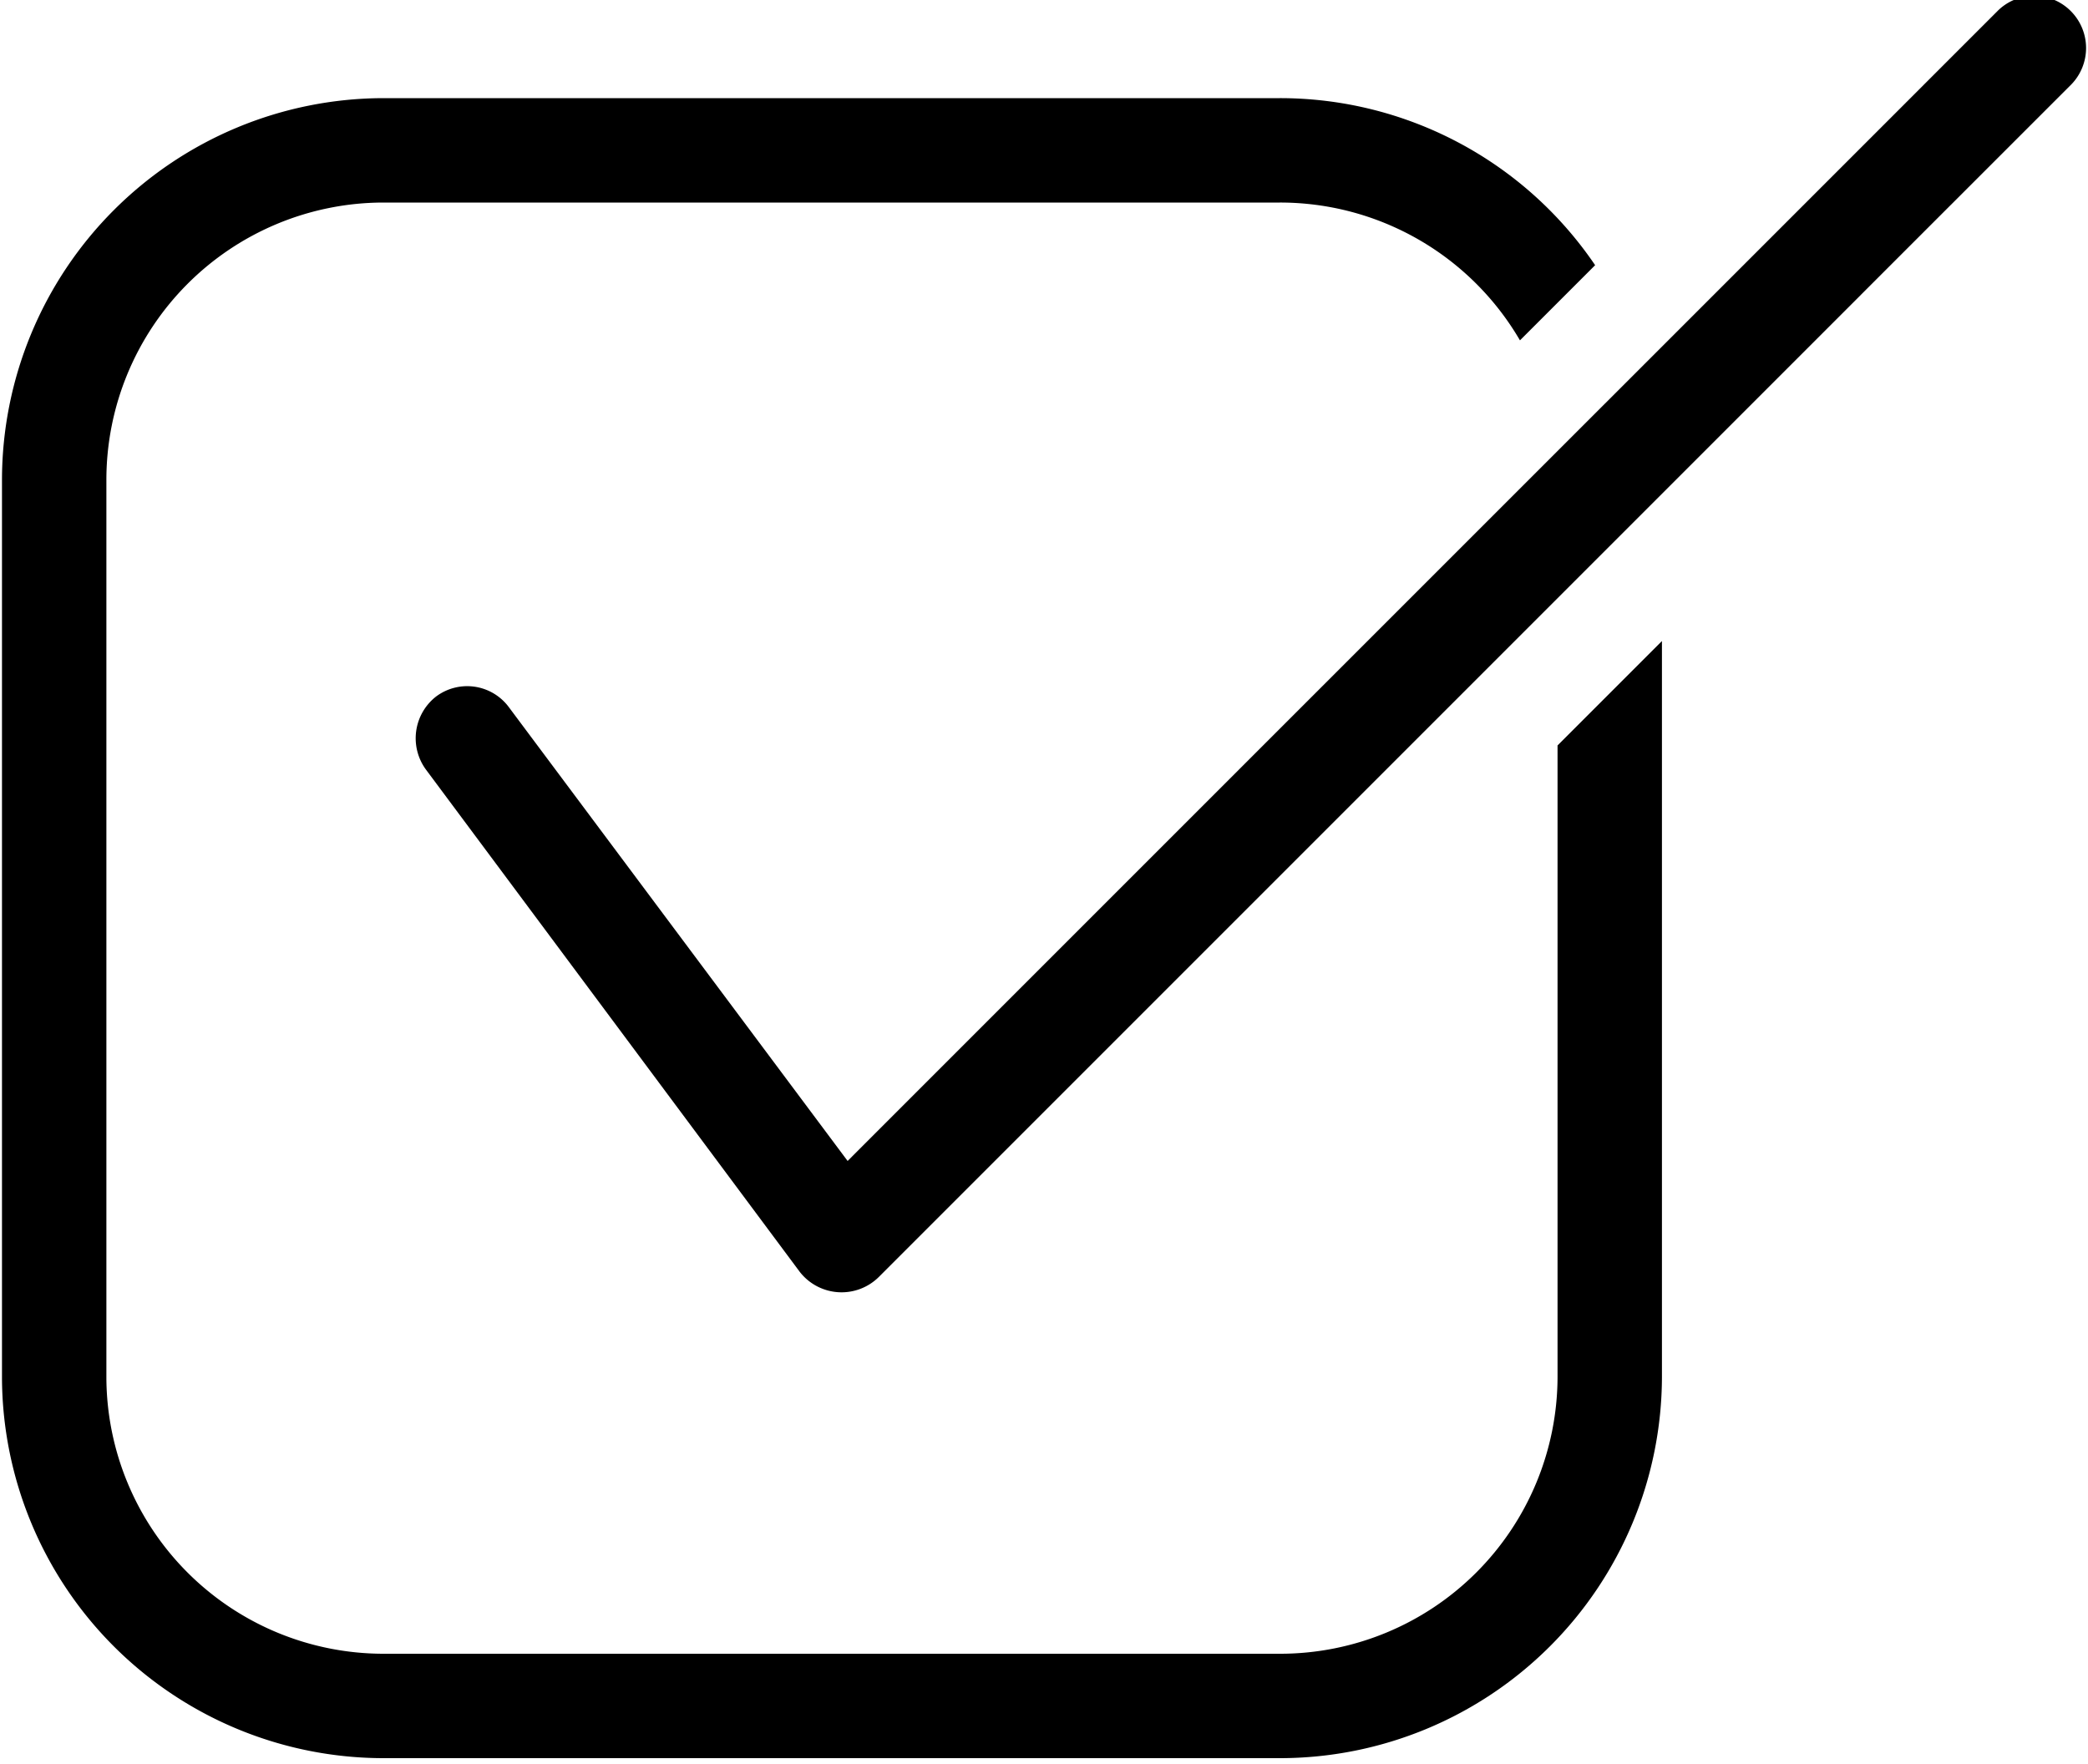
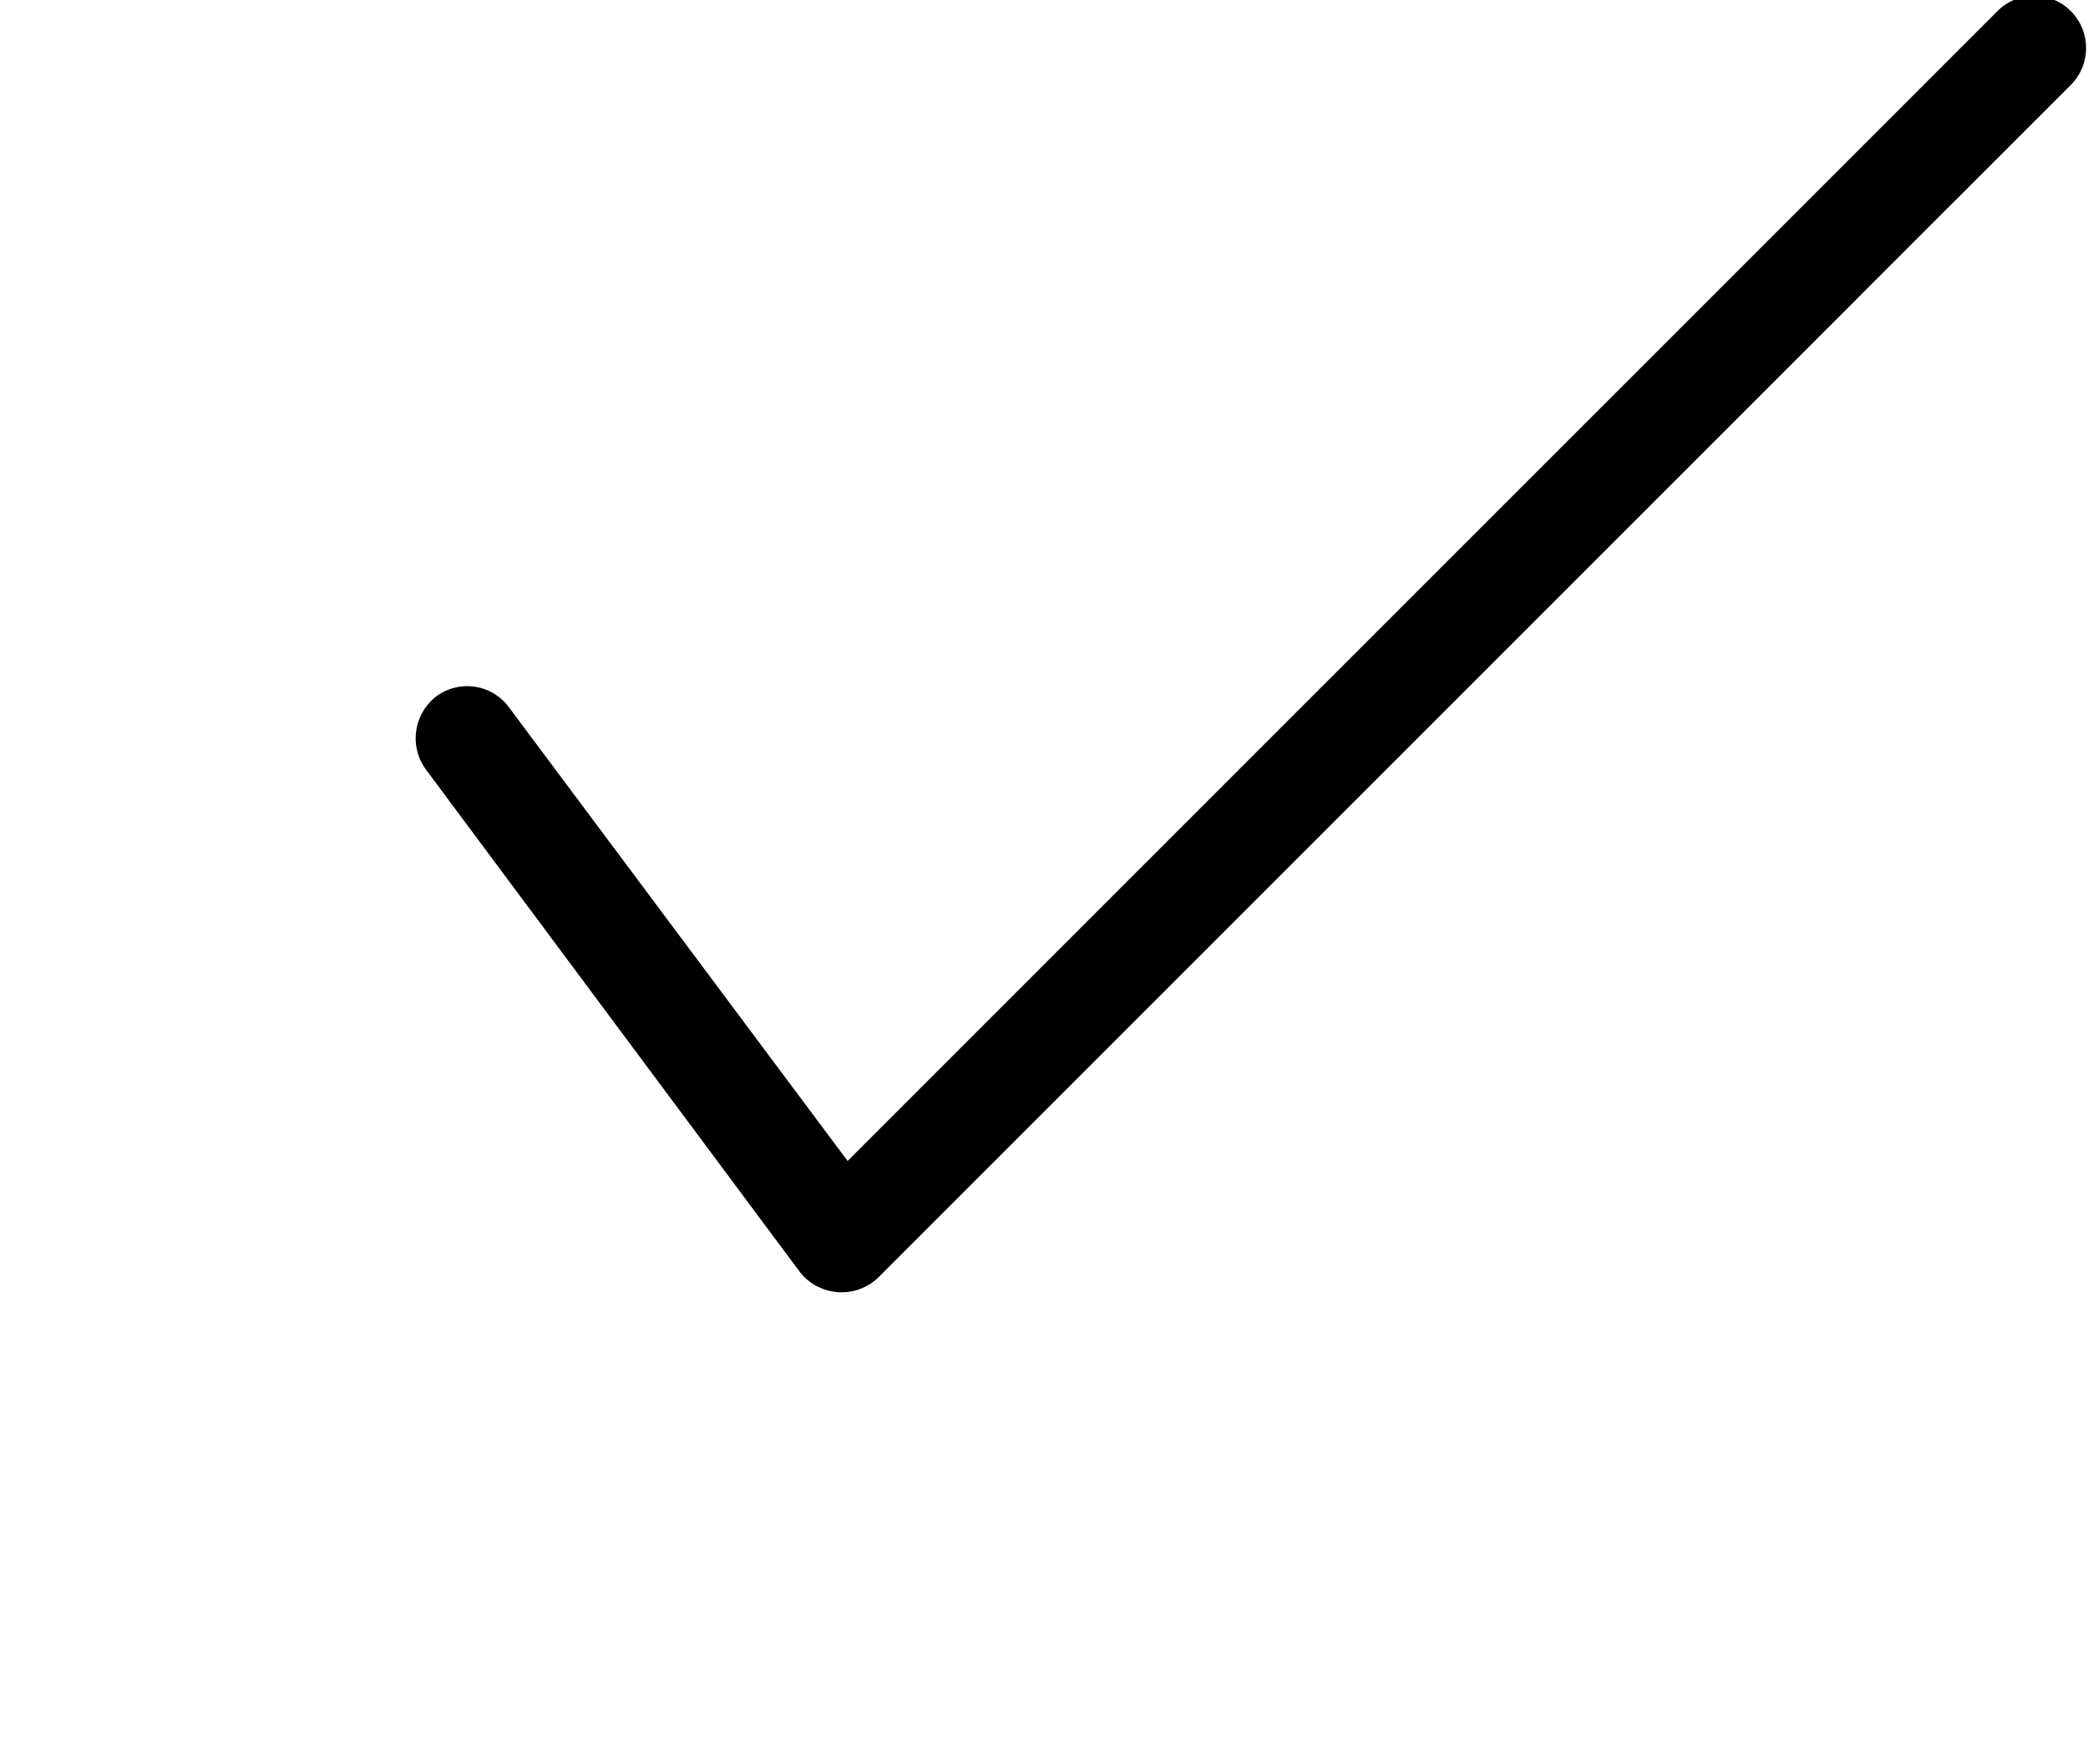
<svg xmlns="http://www.w3.org/2000/svg" height="16.9" preserveAspectRatio="xMidYMid meet" version="1.0" viewBox="6.0 7.6 20.0 16.9" width="20.0" zoomAndPan="magnify">
  <g id="change1_1">
-     <path d="M20.919,20.79a2.657,2.657,0,0,1-2.66,2.65h-8.59a2.655,2.655,0,0,1-2.65-2.65V12.2a2.657,2.657,0,0,1,2.65-2.66h8.59a2.66,2.66,0,0,1,2.3,1.32l.72-.72a3.647,3.647,0,0,0-3.02-1.6h-8.59a3.66,3.66,0,0,0-3.65,3.66v8.59a3.657,3.657,0,0,0,3.65,3.65h8.59a3.66,3.66,0,0,0,3.66-3.65V13.74l-1,1Z" />
    <path d="M25.839,7.71a.495.495,0,0,0-.71,0l-3.38,3.38c-.063.063-7.251,7.25-7.63,7.63l-3.24-4.34a.497.497,0,0,0-.7-.11.507.507,0,0,0-.1.7l3.58,4.81a.507.507,0,0,0,.76.05l6.5-6.5c.673-.673,4.177-4.178,4.92-4.92A.501.501,0,0,0,25.839,7.71Z" />
  </g>
</svg>